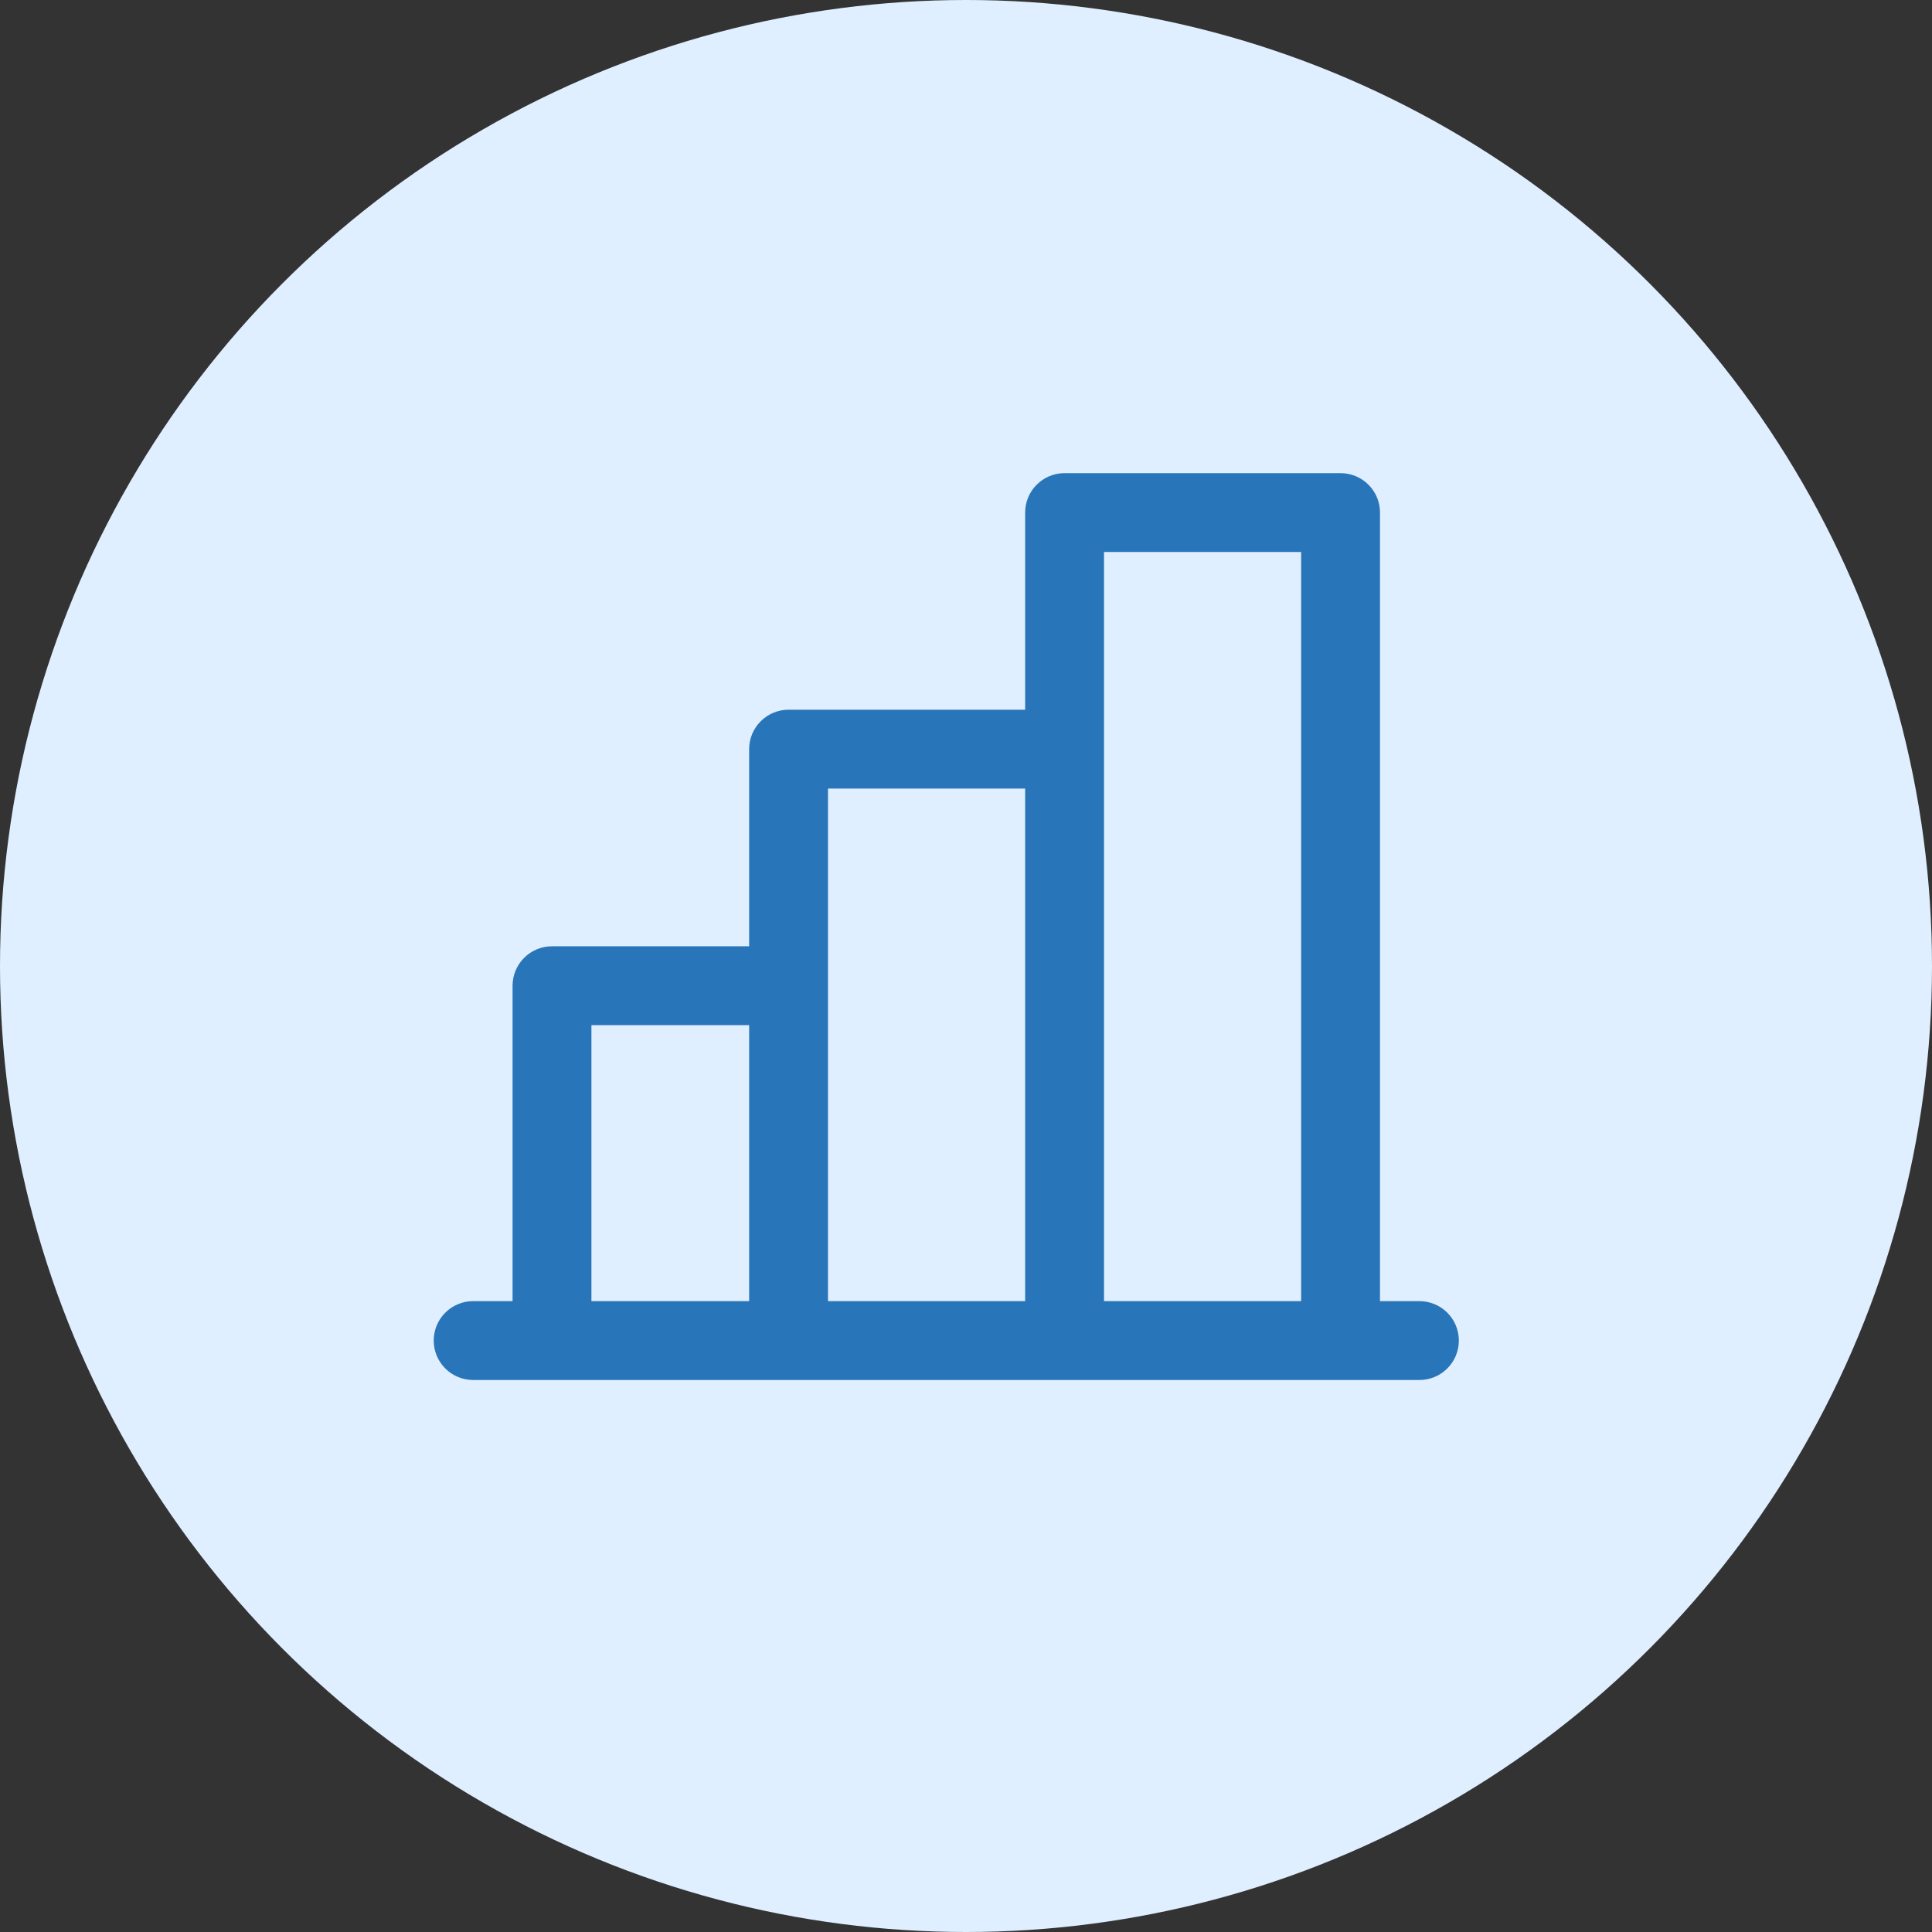
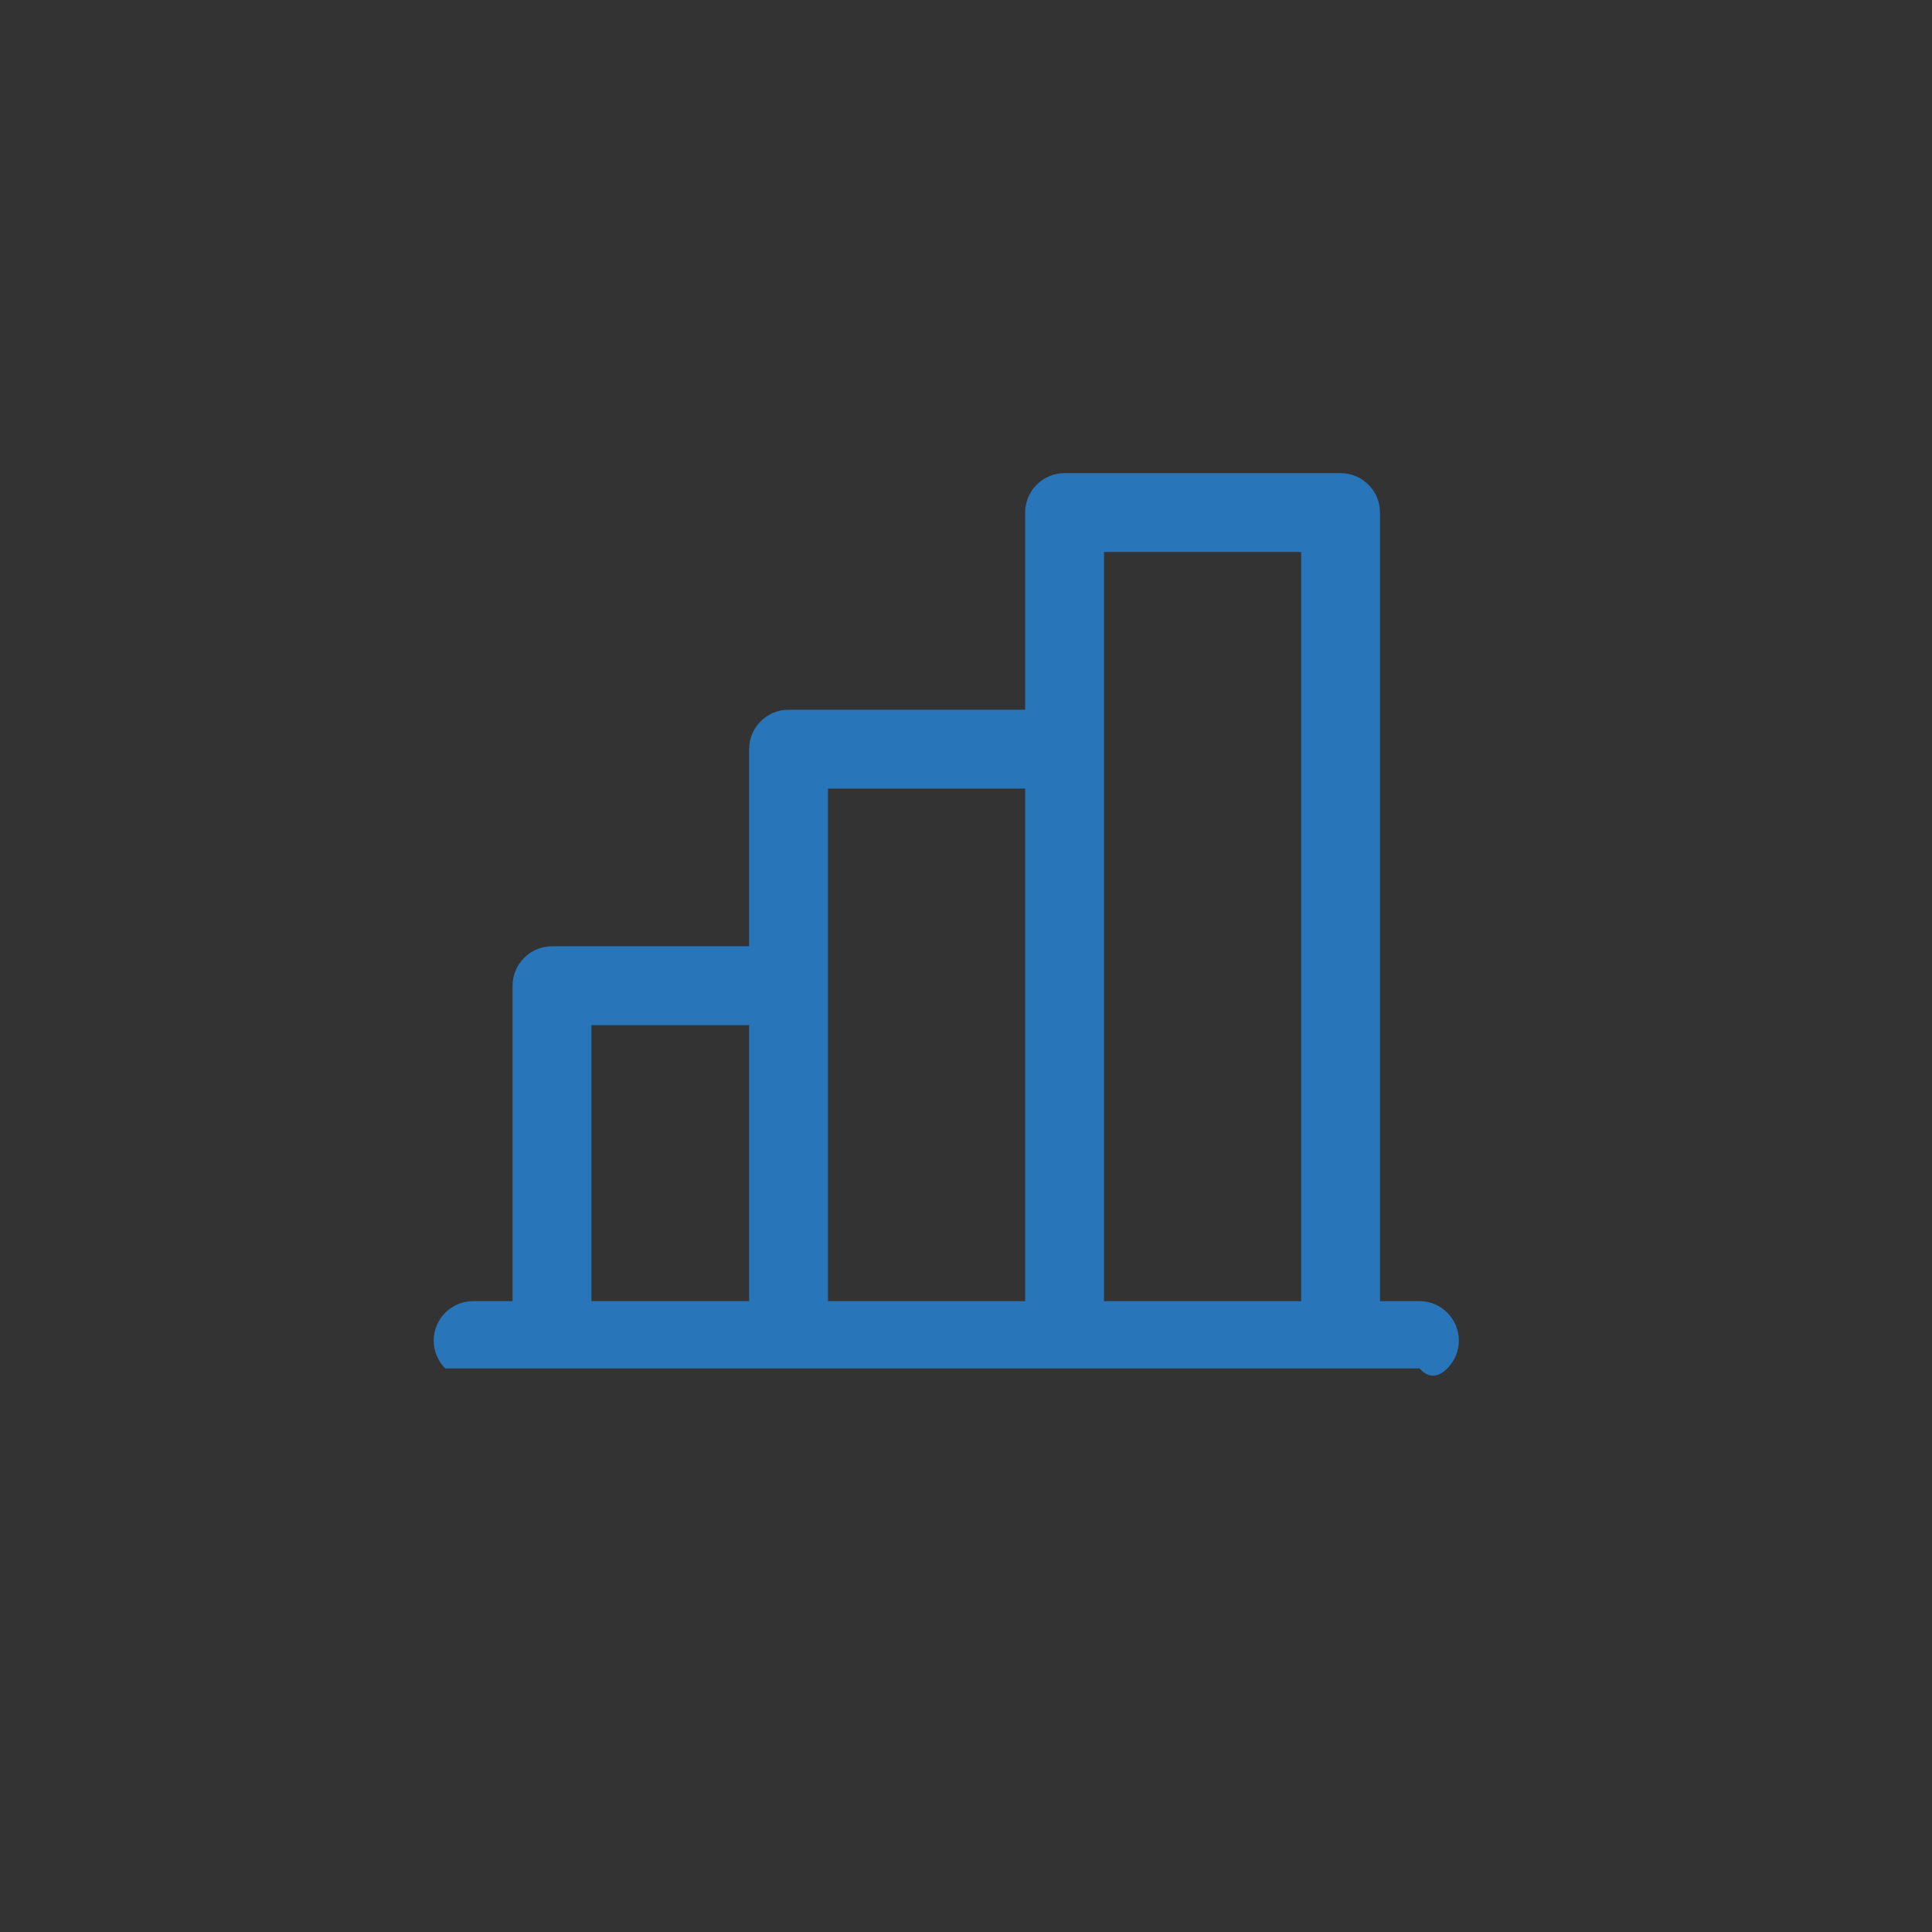
<svg xmlns="http://www.w3.org/2000/svg" width="49" height="49" viewBox="0 0 49 49" fill="none">
  <rect x="0" y="0" width="49" height="49" fill="#333333" stroke="none" />
-   <circle cx="24.5" cy="24.5" r="24.5" fill="#DFEFFF" />
-   <path d="M36 33H35V13C35 12.735 34.895 12.48 34.707 12.293C34.52 12.105 34.265 12 34 12H27C26.735 12 26.48 12.105 26.293 12.293C26.105 12.48 26 12.735 26 13V18H20C19.735 18 19.48 18.105 19.293 18.293C19.105 18.48 19 18.735 19 19V24H14C13.735 24 13.48 24.105 13.293 24.293C13.105 24.48 13 24.735 13 25V33H12C11.735 33 11.48 33.105 11.293 33.293C11.105 33.48 11 33.735 11 34C11 34.265 11.105 34.52 11.293 34.707C11.48 34.895 11.735 35 12 35H36C36.265 35 36.52 34.895 36.707 34.707C36.895 34.52 37 34.265 37 34C37 33.735 36.895 33.48 36.707 33.293C36.52 33.105 36.265 33 36 33ZM28 14H33V33H28V14ZM21 20H26V33H21V20ZM15 26H19V33H15V26Z" fill="#2975B9" />
+   <path d="M36 33H35V13C35 12.735 34.895 12.48 34.707 12.293C34.52 12.105 34.265 12 34 12H27C26.735 12 26.48 12.105 26.293 12.293C26.105 12.48 26 12.735 26 13V18H20C19.735 18 19.48 18.105 19.293 18.293C19.105 18.48 19 18.735 19 19V24H14C13.735 24 13.48 24.105 13.293 24.293C13.105 24.48 13 24.735 13 25V33H12C11.735 33 11.48 33.105 11.293 33.293C11.105 33.48 11 33.735 11 34C11 34.265 11.105 34.52 11.293 34.707H36C36.265 35 36.52 34.895 36.707 34.707C36.895 34.52 37 34.265 37 34C37 33.735 36.895 33.48 36.707 33.293C36.52 33.105 36.265 33 36 33ZM28 14H33V33H28V14ZM21 20H26V33H21V20ZM15 26H19V33H15V26Z" fill="#2975B9" />
</svg>